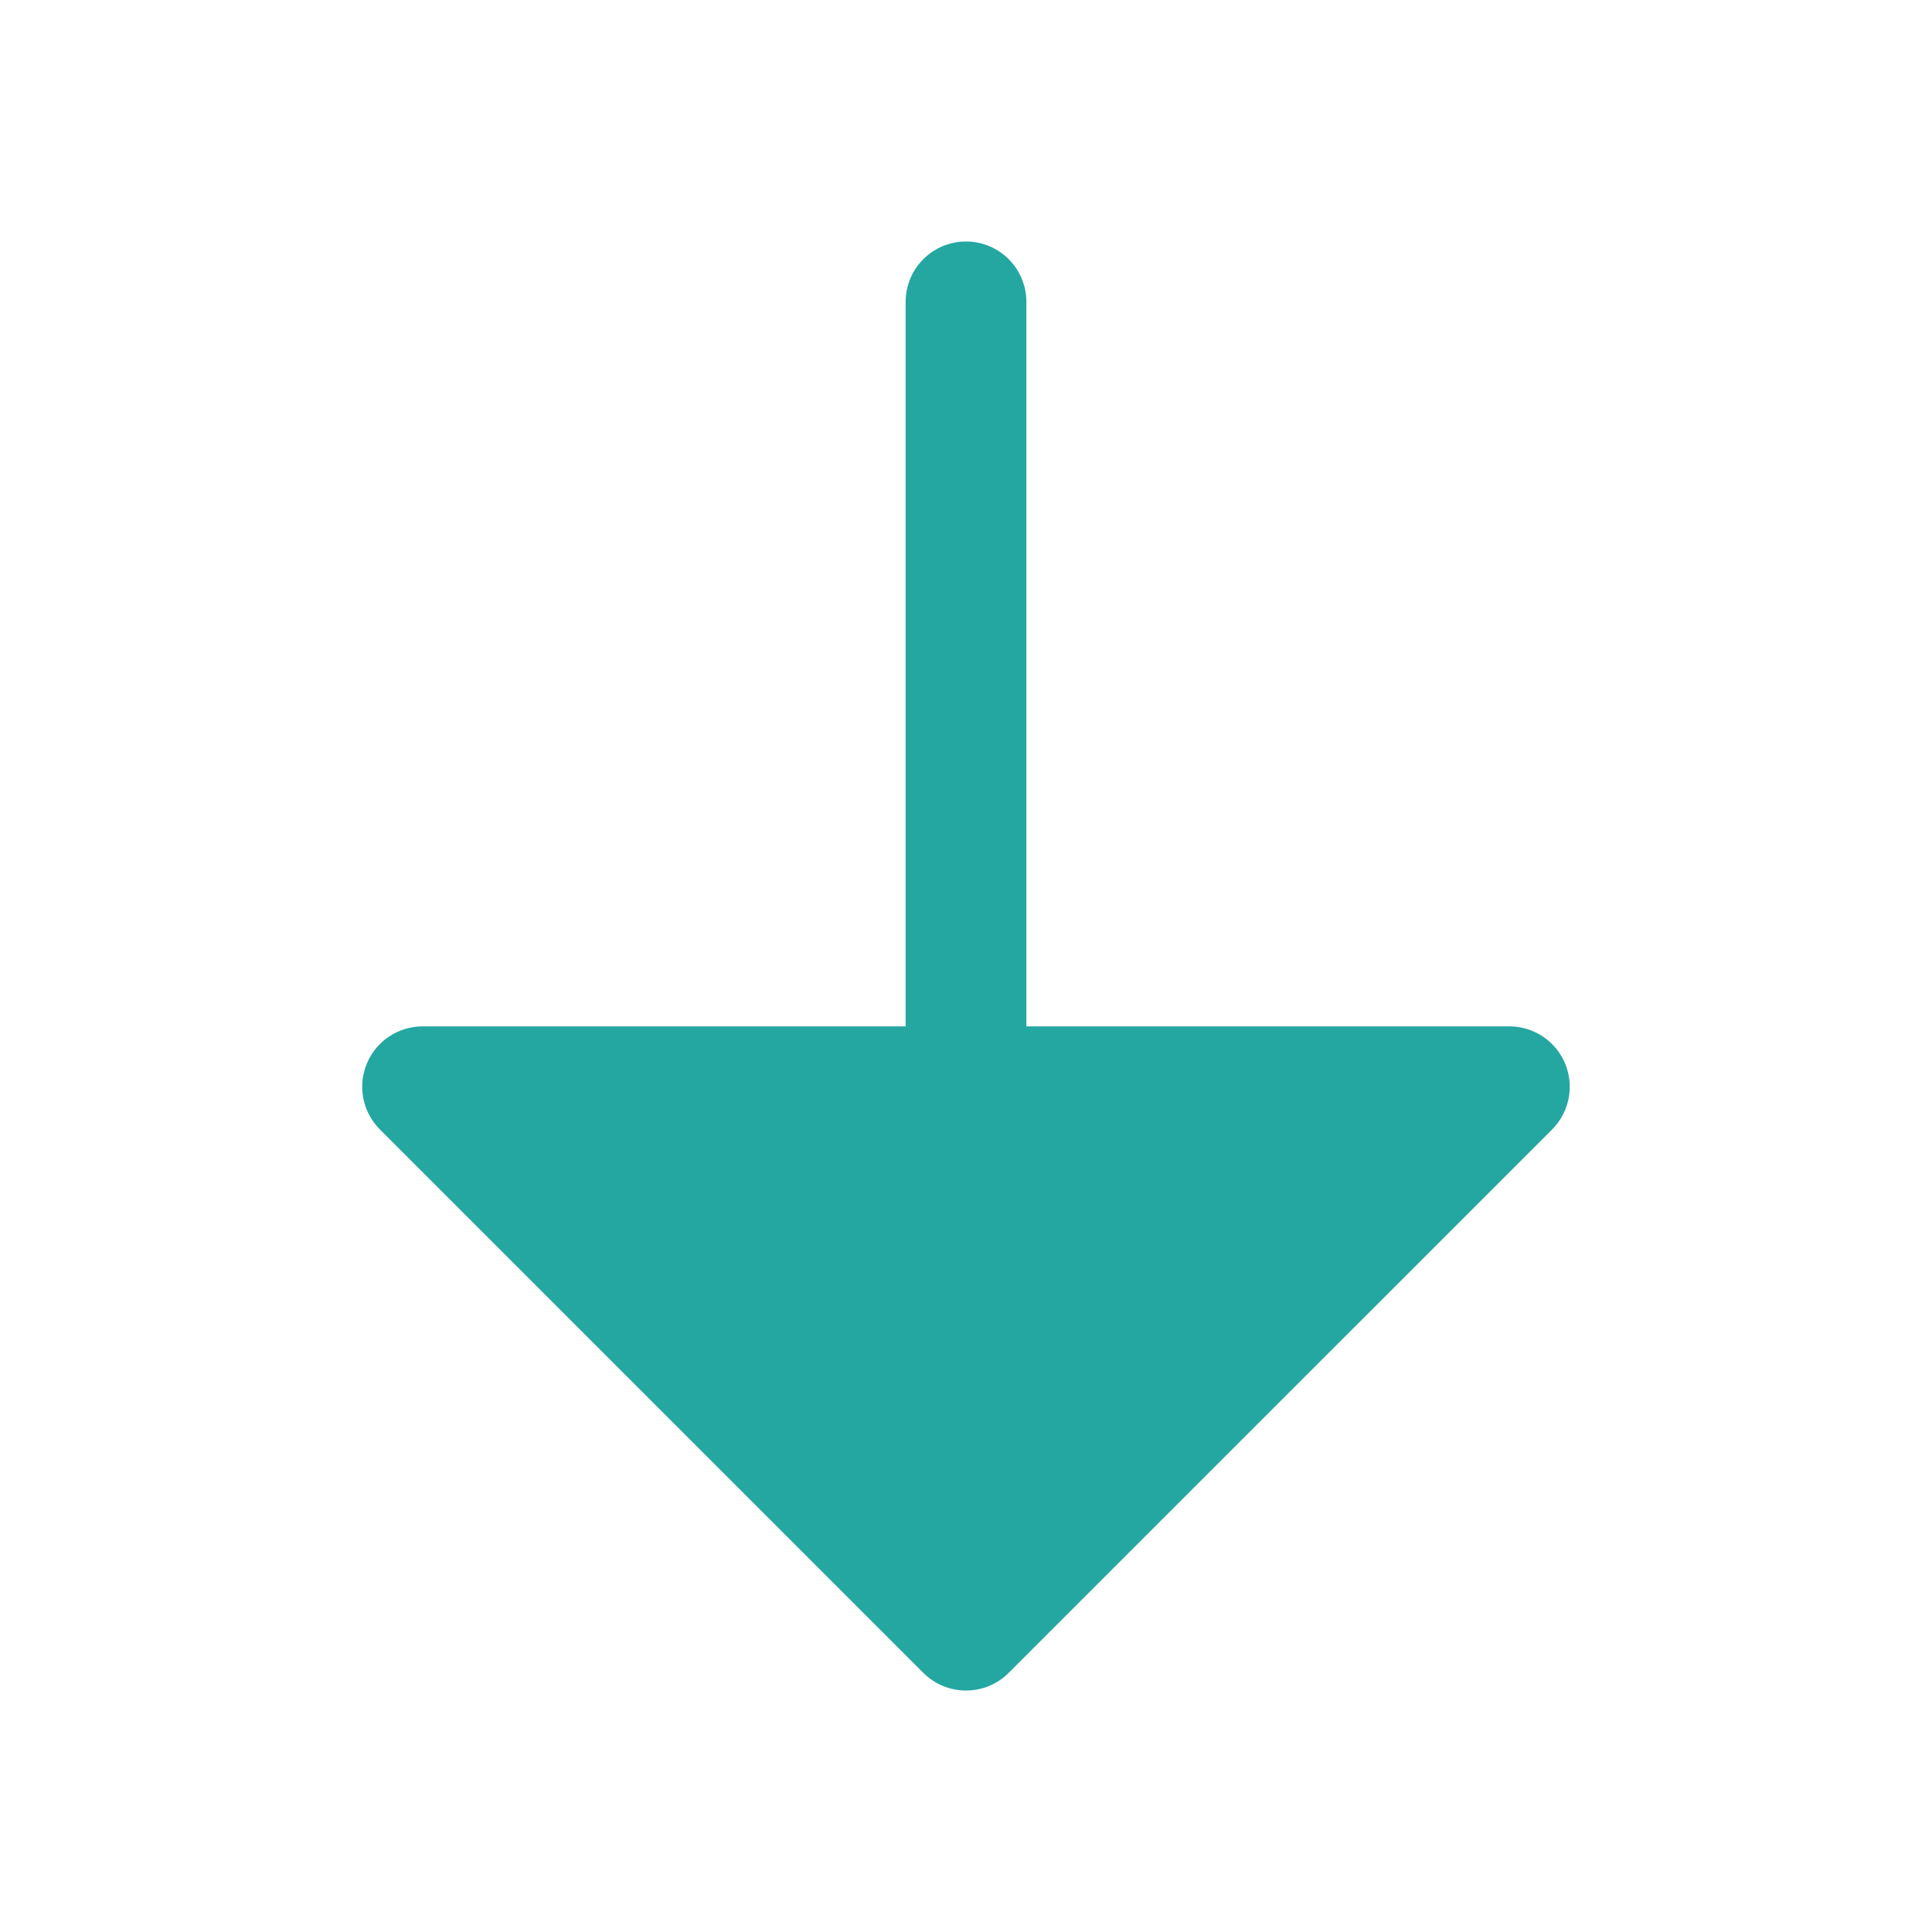
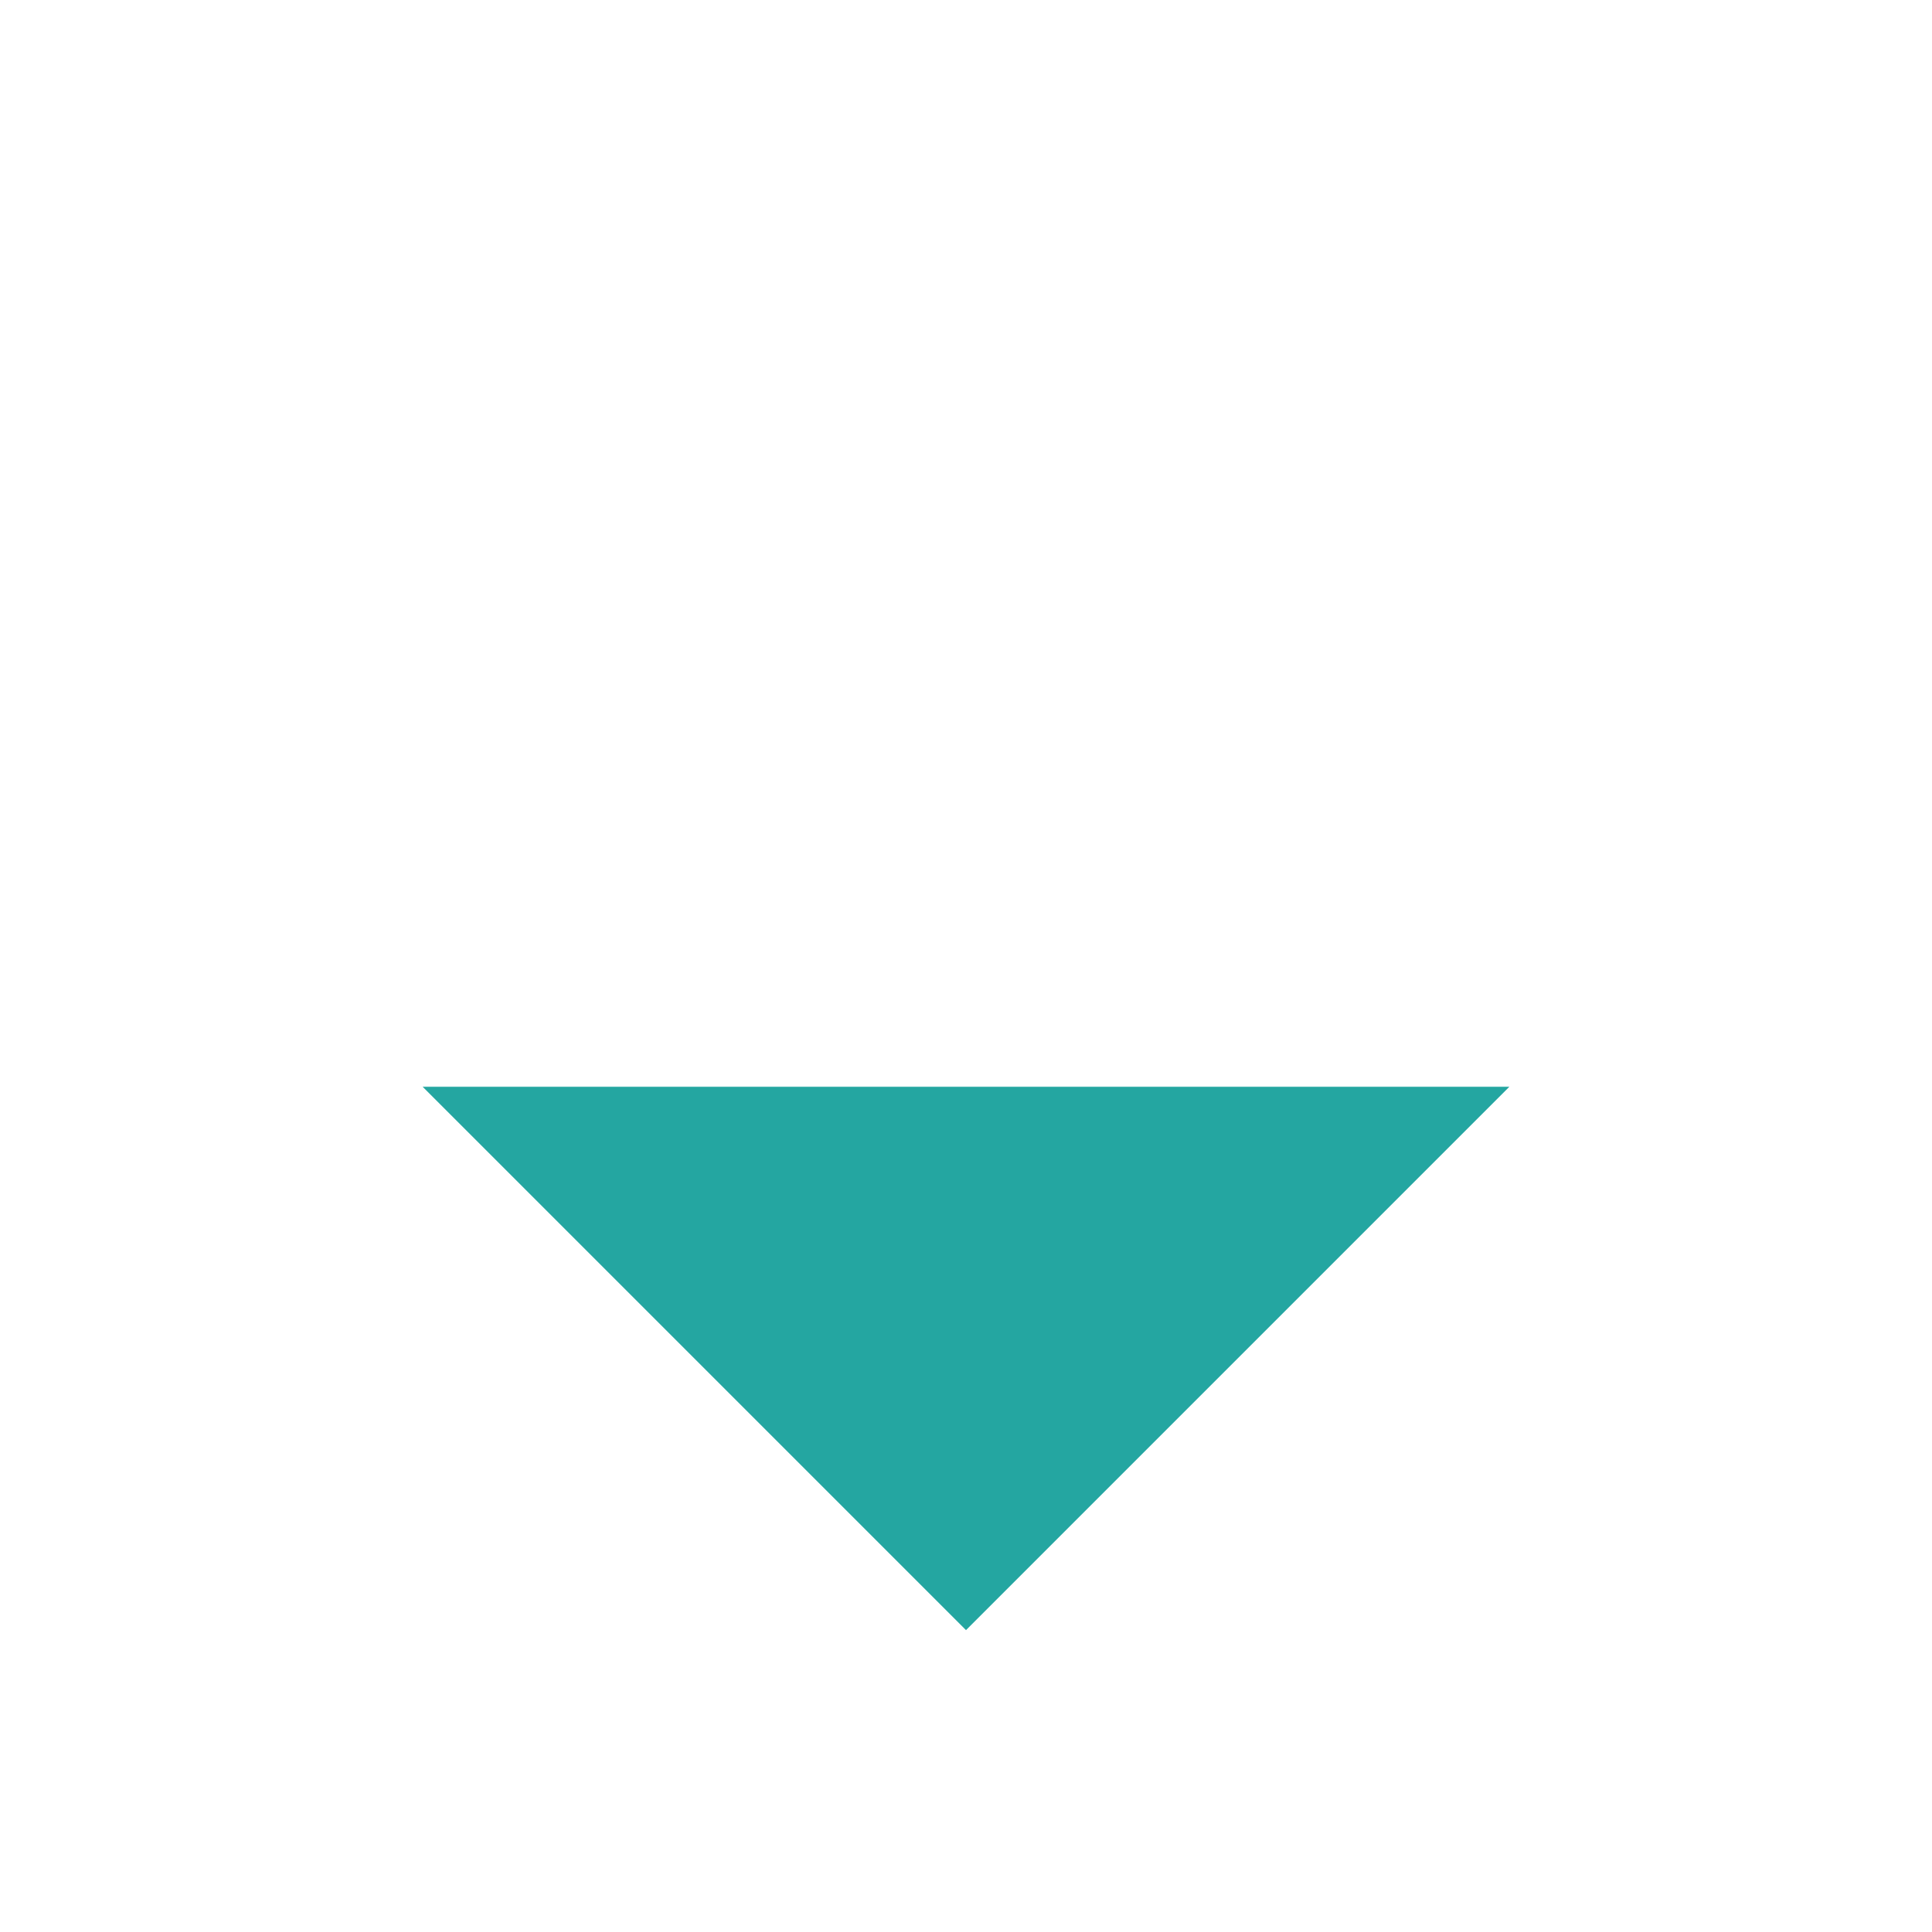
<svg xmlns="http://www.w3.org/2000/svg" width="90" height="90" viewBox="0 0 90 90" fill="none">
-   <path d="M70.312 50.625L45 75.938L19.688 50.625L70.312 50.625Z" fill="#24A6A1" />
-   <path d="M72.911 49.549C72.698 49.035 72.338 48.596 71.875 48.287C71.413 47.978 70.869 47.813 70.313 47.812H47.813L47.813 14.062C47.813 13.317 47.517 12.601 46.989 12.074C46.462 11.546 45.746 11.25 45 11.25C44.254 11.25 43.539 11.546 43.011 12.074C42.484 12.601 42.188 13.317 42.188 14.062L42.188 47.812L19.688 47.812C19.131 47.812 18.587 47.977 18.124 48.286C17.661 48.595 17.3 49.034 17.087 49.548C16.874 50.063 16.819 50.628 16.927 51.174C17.036 51.72 17.304 52.221 17.698 52.615L43.01 77.927C43.272 78.189 43.582 78.396 43.923 78.538C44.265 78.679 44.631 78.752 45 78.752C45.37 78.752 45.736 78.679 46.077 78.538C46.419 78.396 46.729 78.189 46.99 77.927L72.303 52.615C72.696 52.221 72.963 51.72 73.072 51.174C73.18 50.629 73.124 50.063 72.911 49.549ZM45 71.961L26.476 53.438L63.524 53.438L45 71.961Z" fill="#24A6A1" />
+   <path d="M70.312 50.625L45 75.938L19.688 50.625L70.312 50.625" fill="#24A6A1" />
</svg>